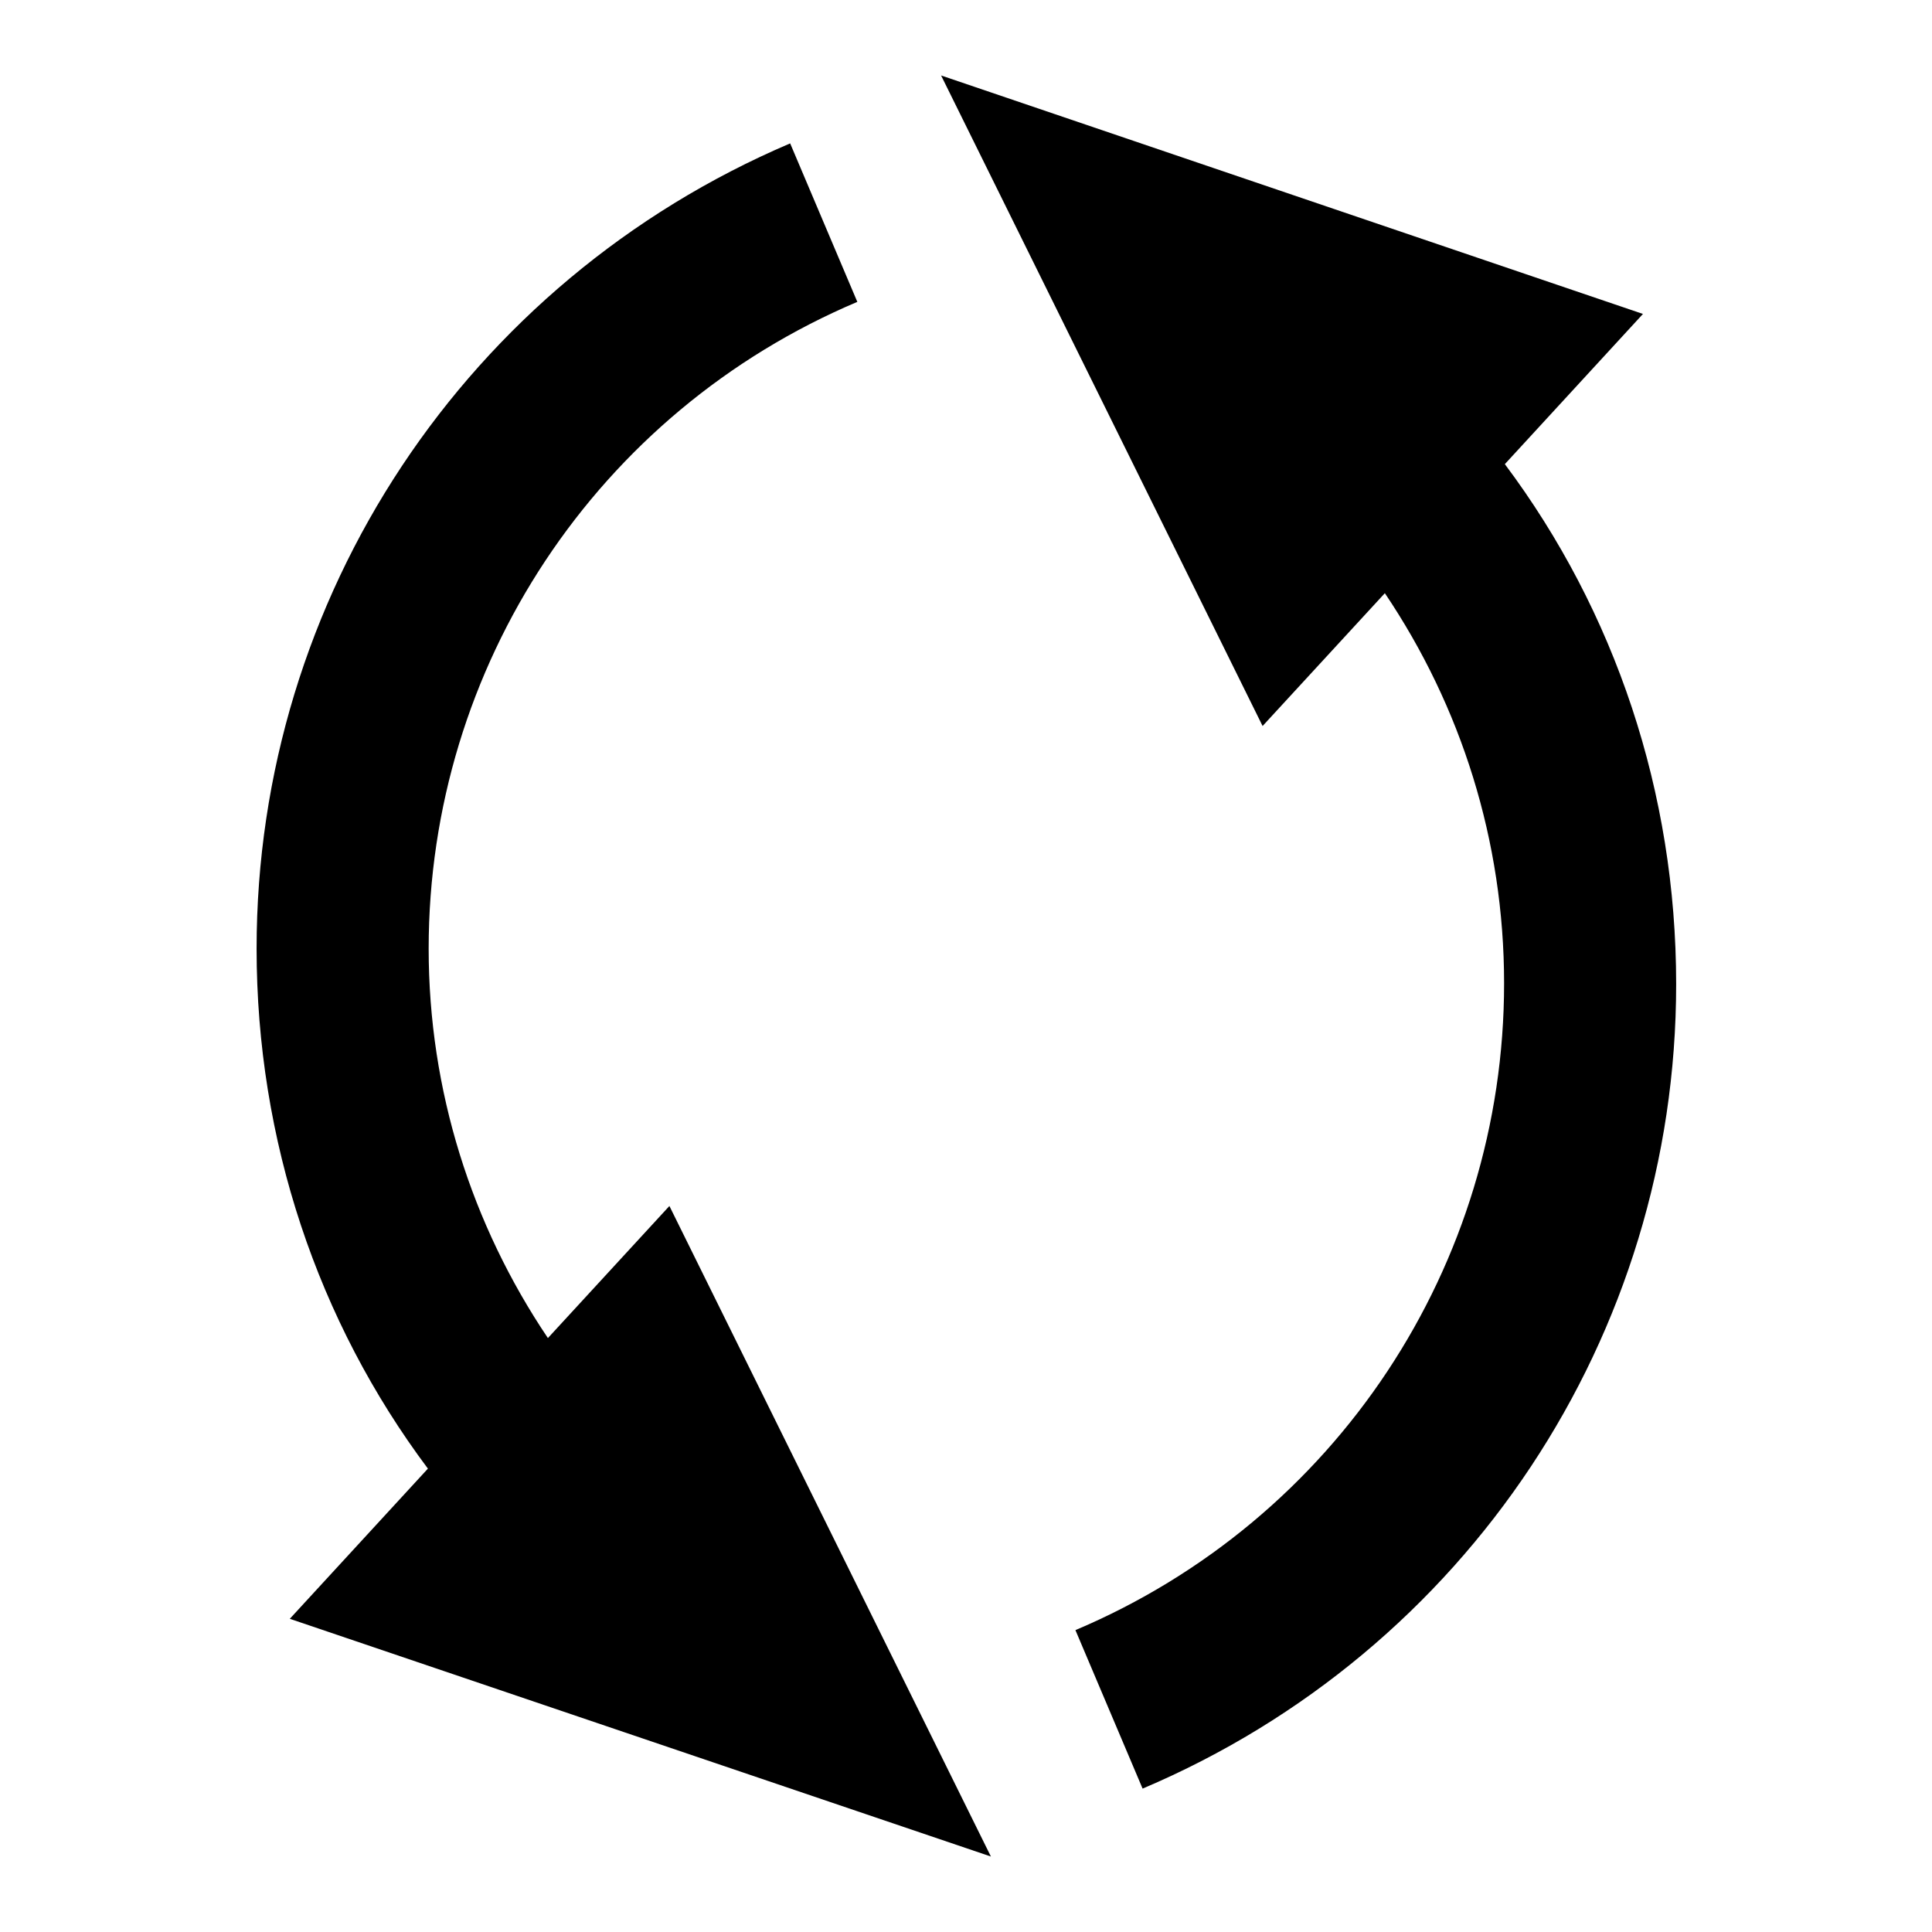
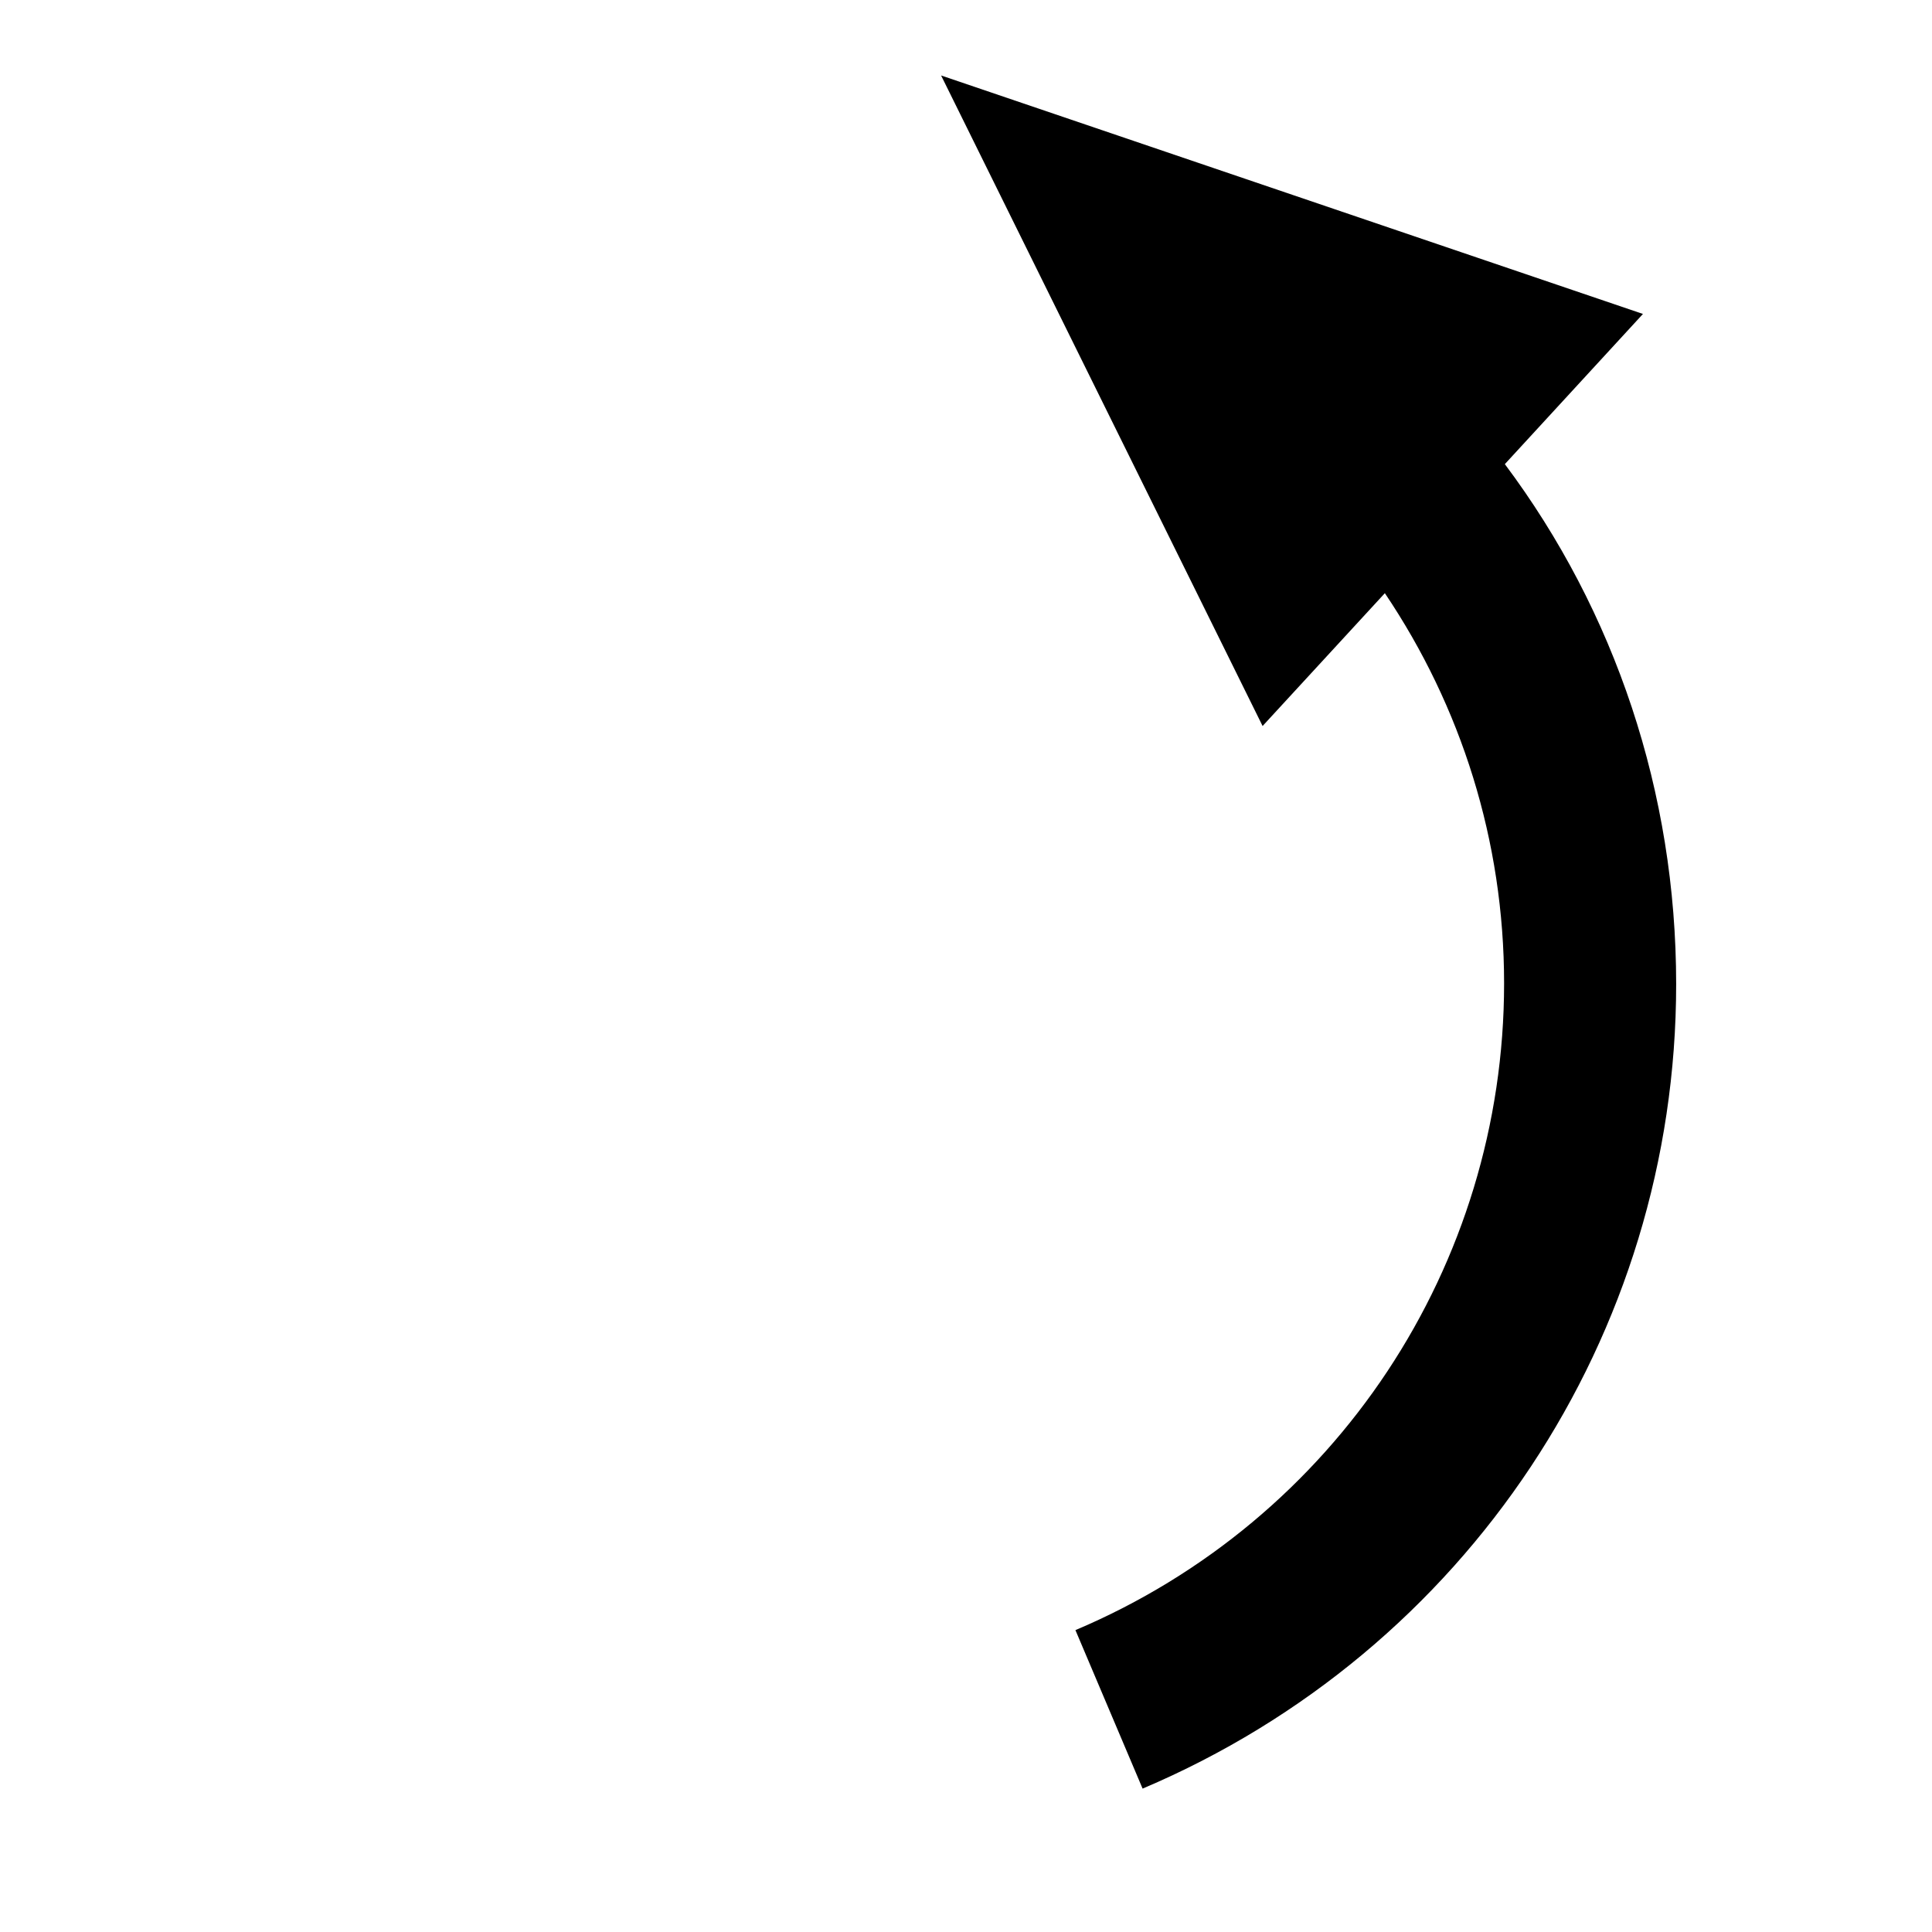
<svg xmlns="http://www.w3.org/2000/svg" version="1.1" x="0px" y="0px" viewBox="0 0 256 256" enable-background="new 0 0 256 256" xml:space="preserve">
  <g>
    <g>
      <path fill="#000000" d="M183.5,78.6c10.1,15,15.8,32.8,15.8,51.7c0,37.4-22.3,71.1-56.8,85.7l8.9,21c42.9-18.2,70.7-60,70.7-106.6c0-25.4-8.1-49.4-22.7-68.9l18.3-19.9L124.7,10l42.6,86.2L183.5,78.6L183.5,78.6z" />
-       <path fill="#000000" d="M131.3,246l-42.6-86.2l-16.1,17.5c-10.1-15-15.8-32.8-15.8-51.6c0-37.4,22.3-71.1,56.8-85.7l-8.9-21C61.8,37.3,34,79.1,34,125.7c0,25.4,8.1,49.4,22.7,68.9l-18.3,19.9L131.3,246L131.3,246z" />
    </g>
  </g>
</svg>